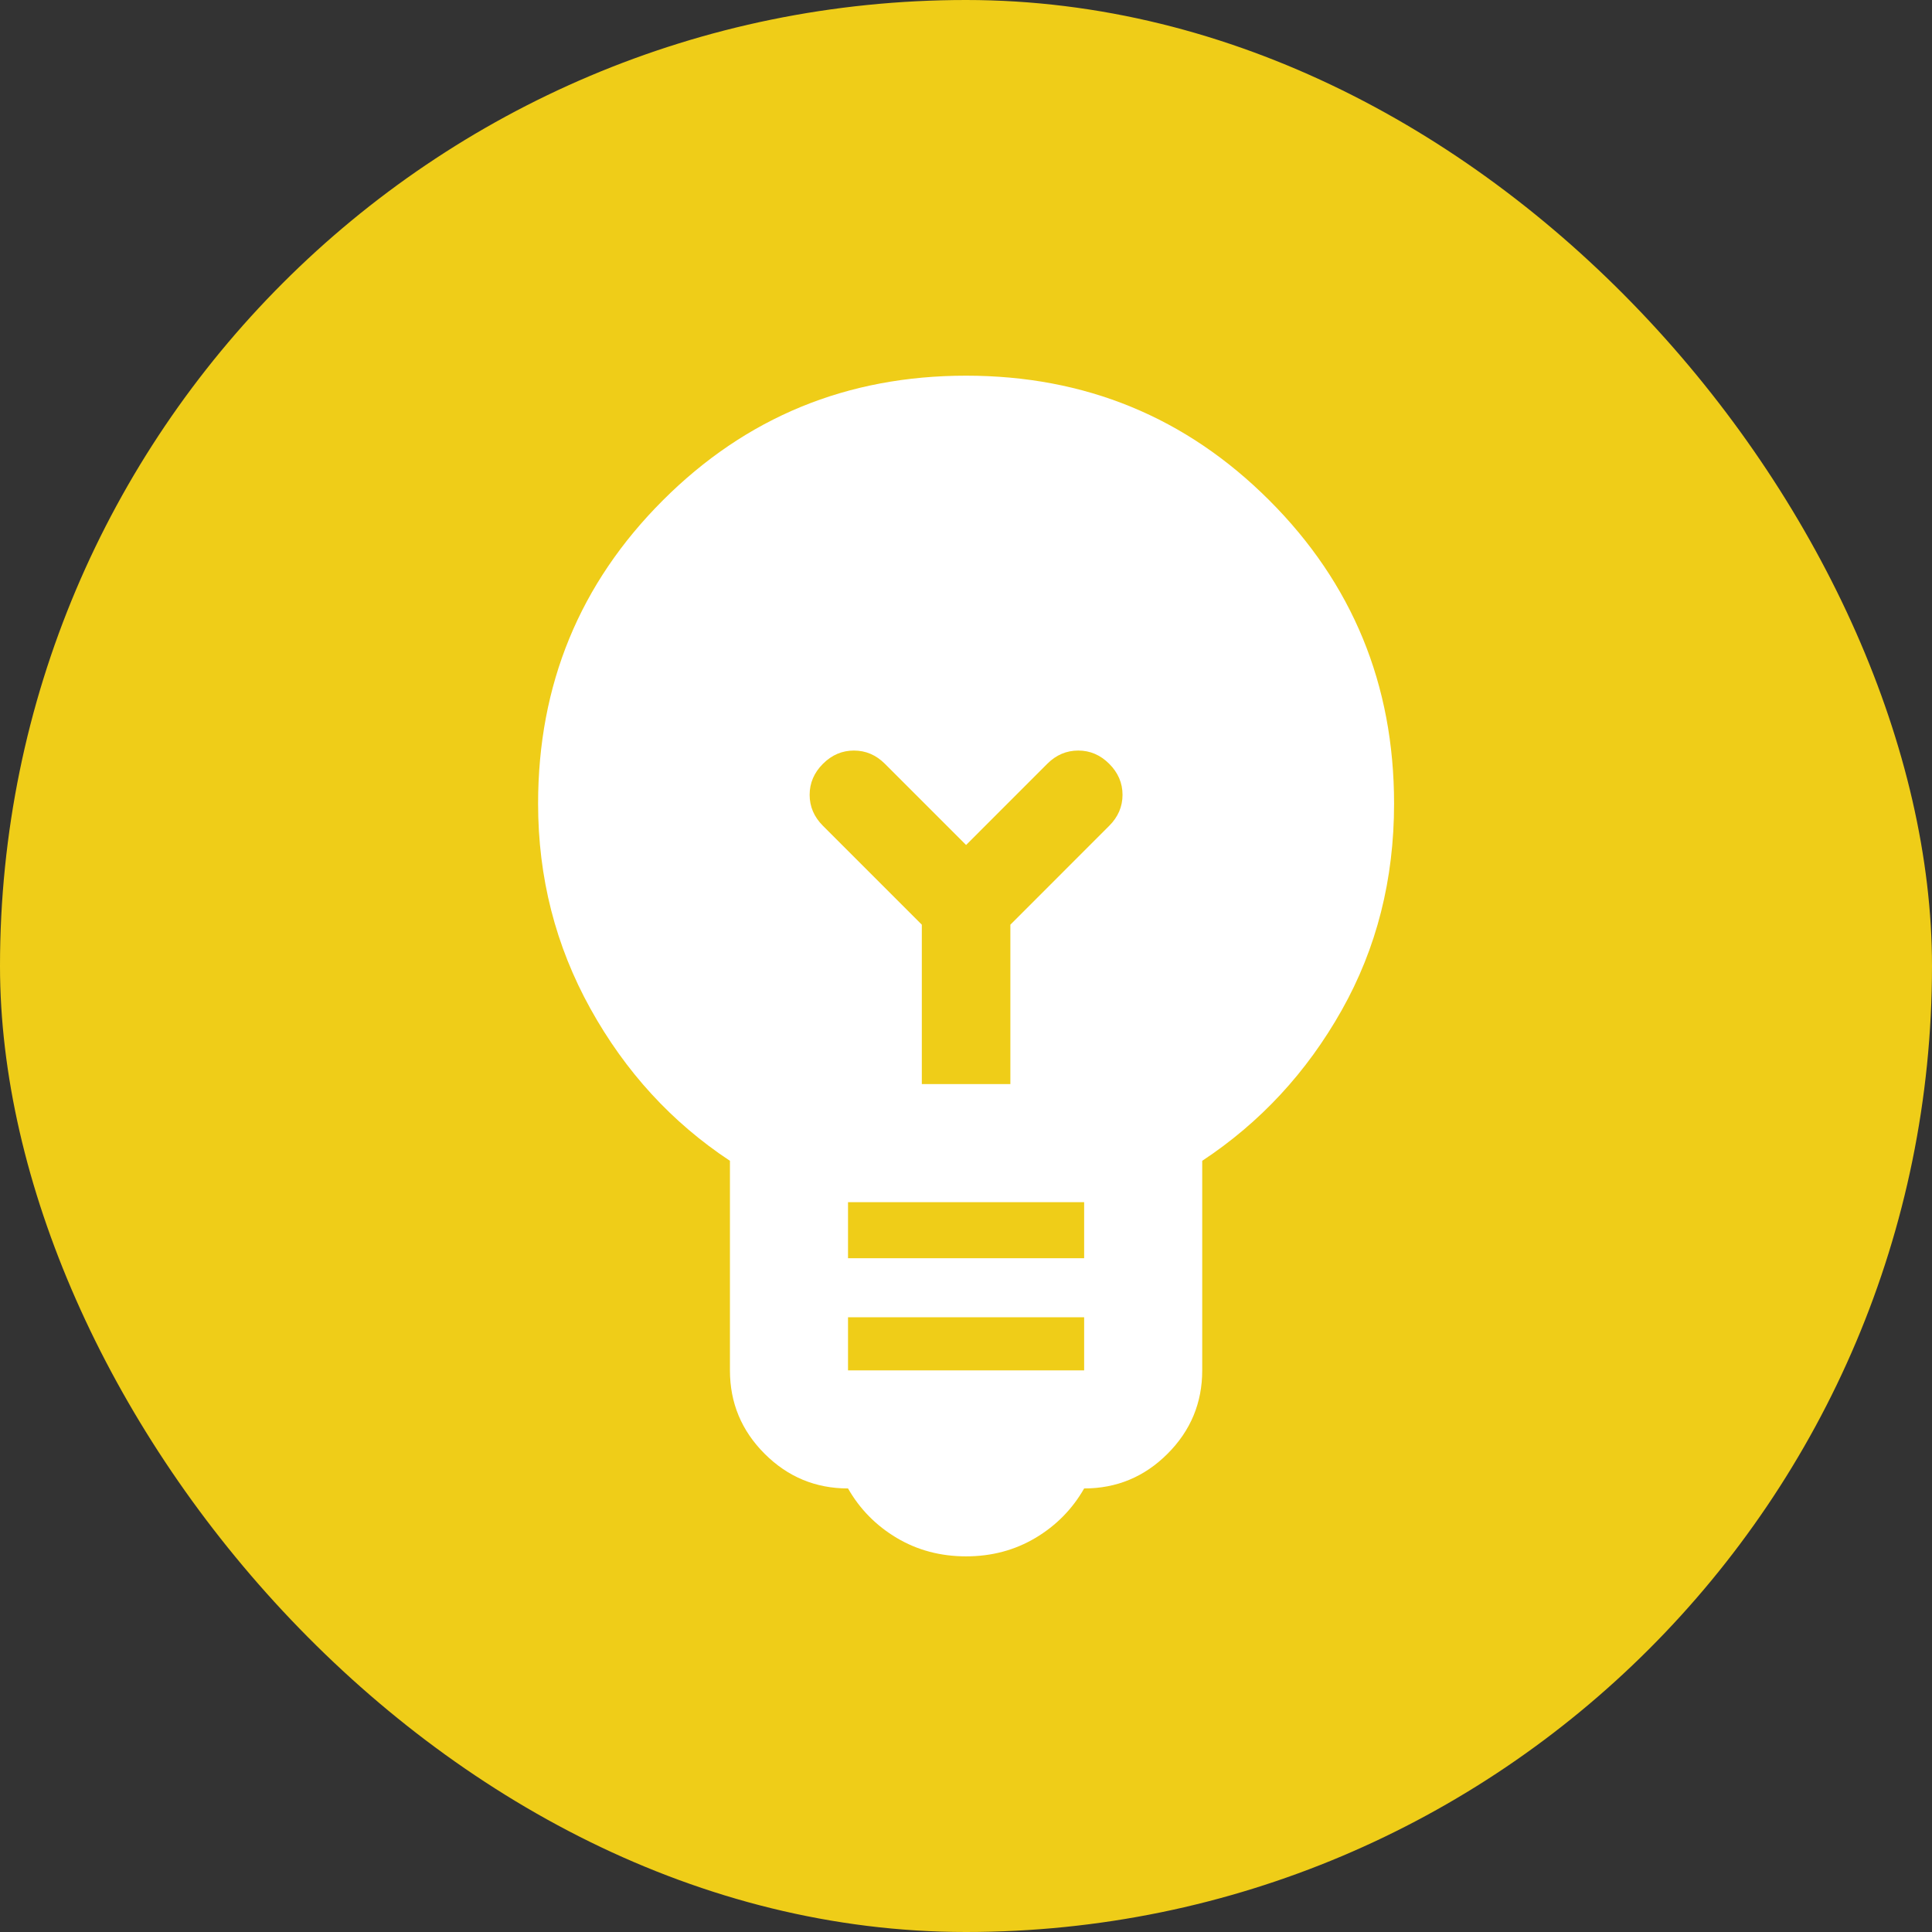
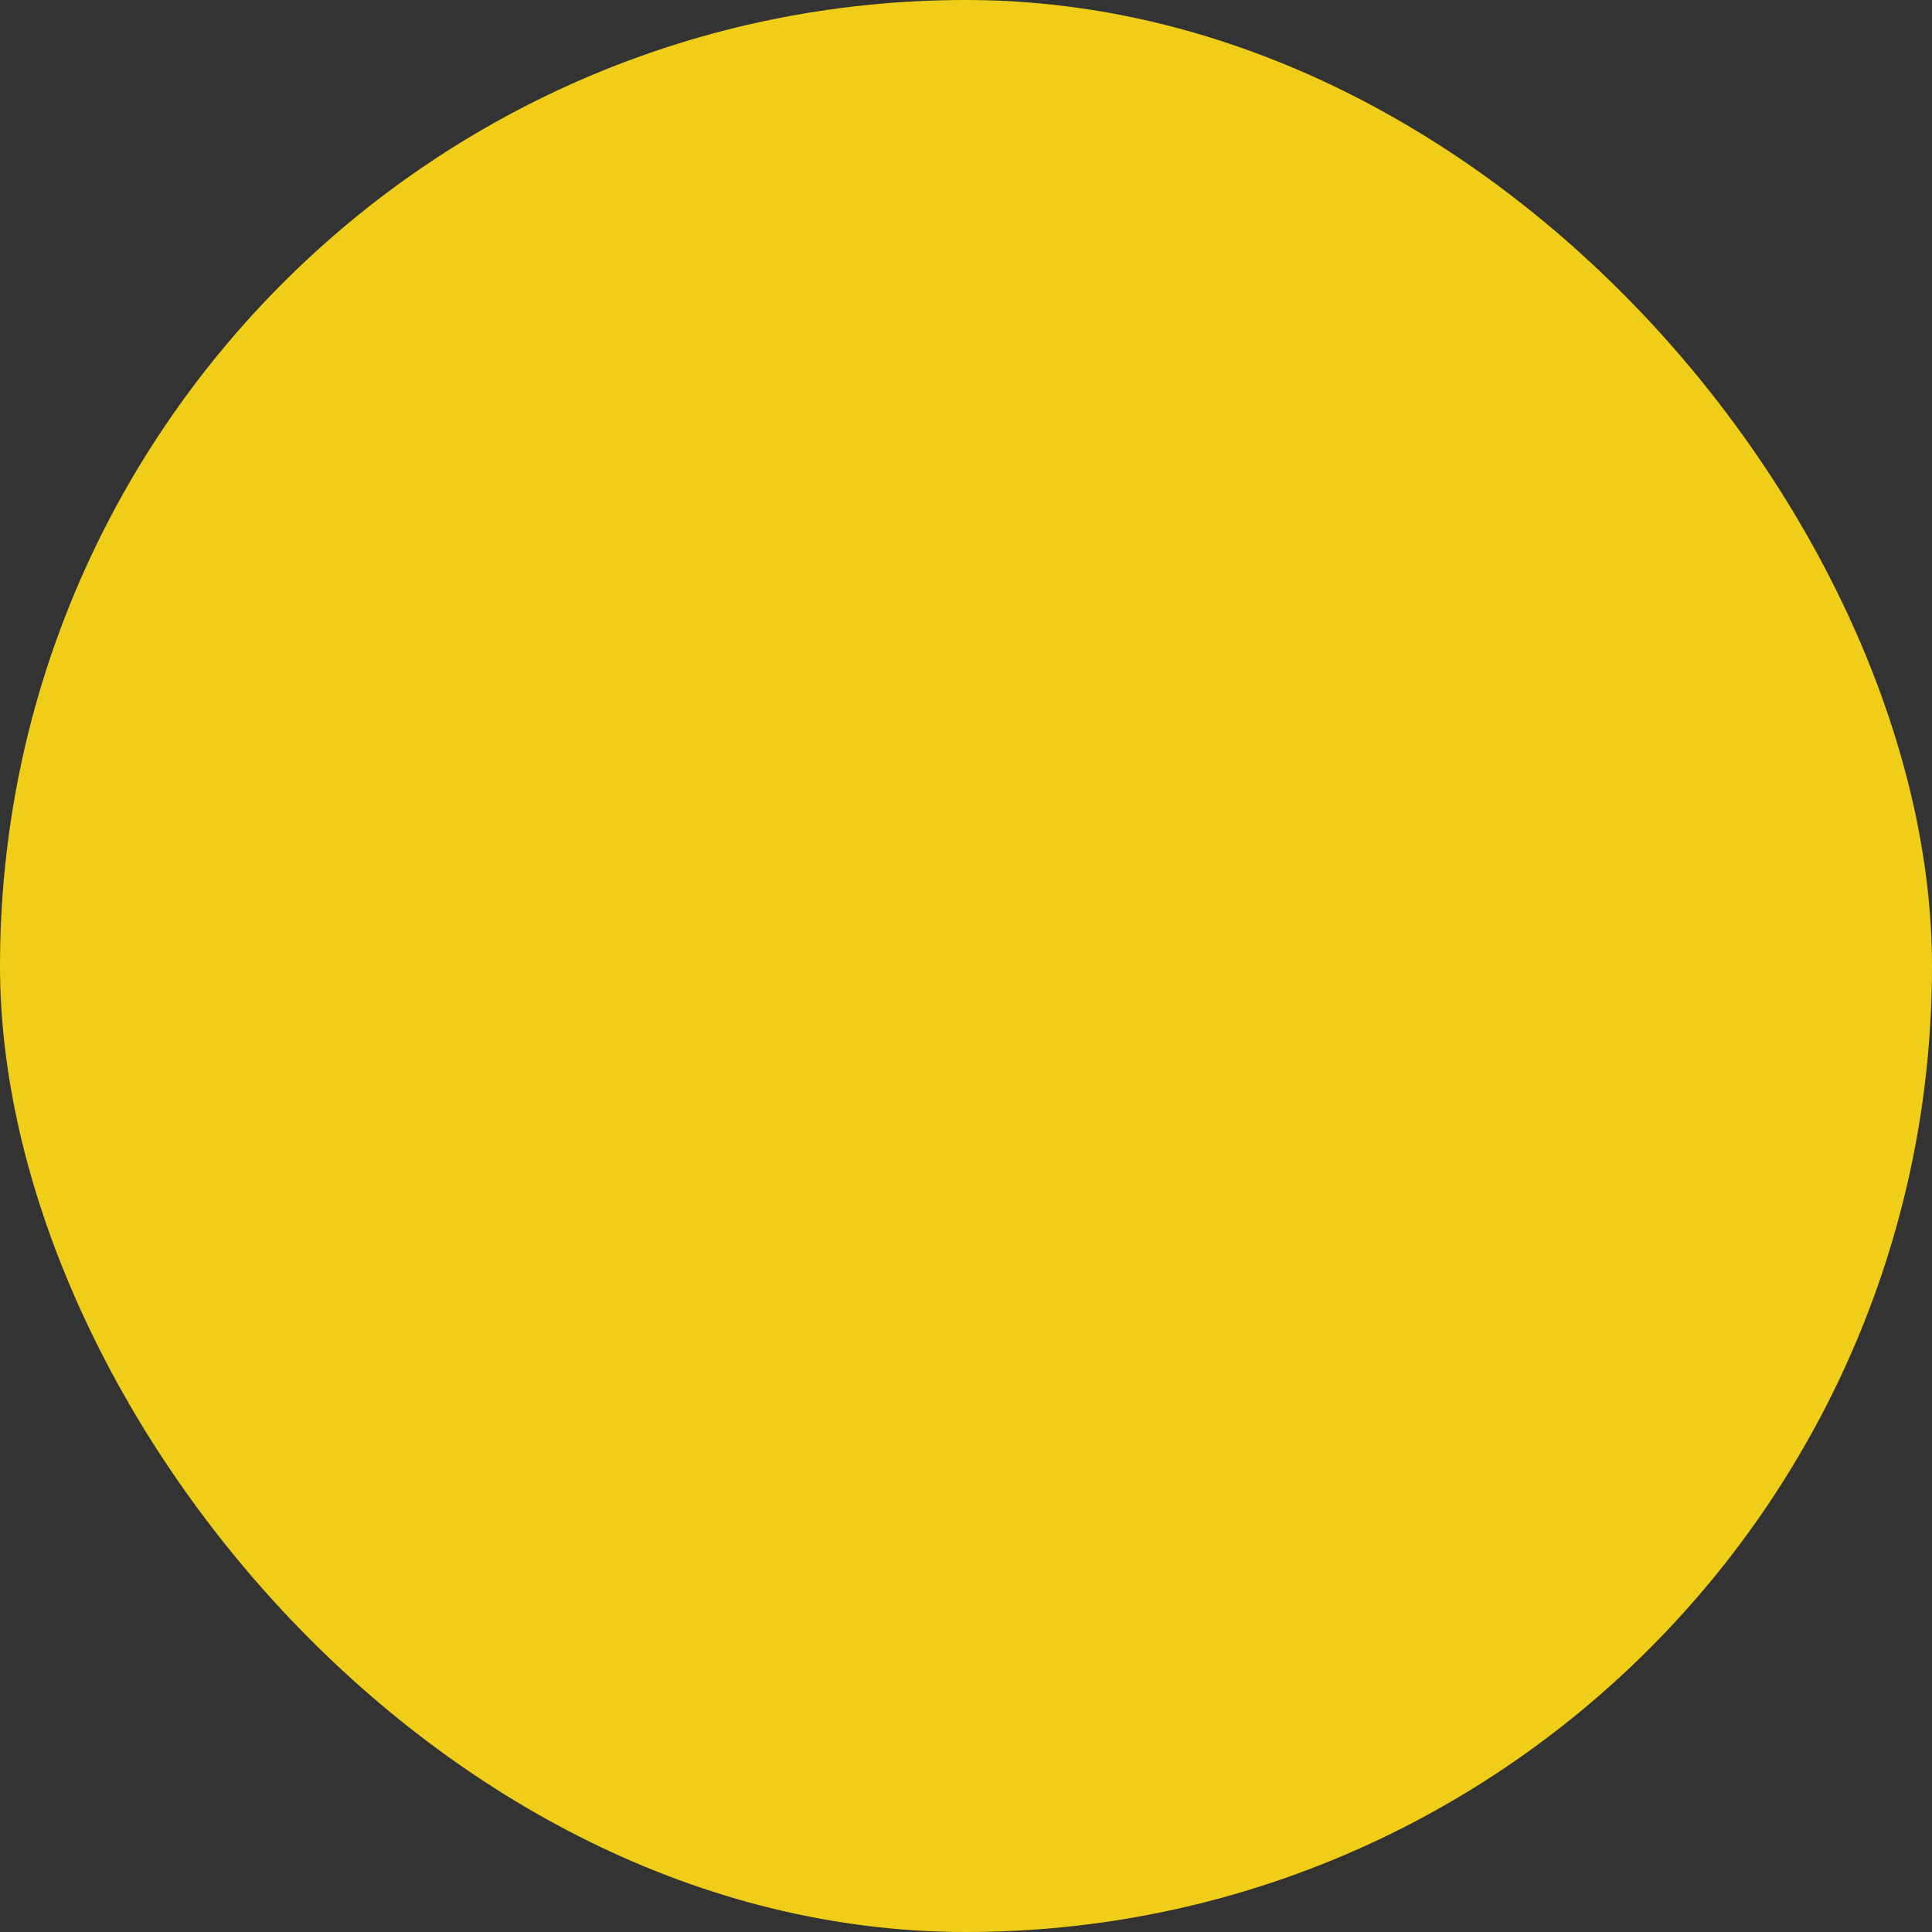
<svg xmlns="http://www.w3.org/2000/svg" width="60" height="60" viewBox="0 0 60 60" fill="none">
  <rect x="0" y="0" width="60" height="60" fill="#333333" stroke="none" />
  <rect width="60" height="60" rx="30" fill="#EFCD18" />
  <mask id="mask0_3863_6903" style="mask-type:alpha" maskUnits="userSpaceOnUse" x="8" y="8" width="44" height="44">
-     <rect x="8" y="8" width="44" height="44" fill="#D9D9D9" />
-   </mask>
+     </mask>
  <g mask="url(#mask0_3863_6903)">
-     <path d="M30.003 48.334C29.208 48.334 28.49 48.143 27.848 47.761C27.207 47.379 26.703 46.867 26.336 46.225C25.328 46.225 24.464 45.866 23.746 45.148C23.028 44.43 22.669 43.567 22.669 42.559V36.05C20.866 34.859 19.423 33.285 18.338 31.329C17.253 29.374 16.711 27.25 16.711 24.959C16.711 21.261 18.002 18.122 20.584 15.54C23.166 12.958 26.305 11.667 30.003 11.667C33.7 11.667 36.839 12.958 39.421 15.54C42.003 18.122 43.294 21.261 43.294 24.959C43.294 27.311 42.752 29.45 41.667 31.375C40.583 33.3 39.139 34.859 37.336 36.05V42.559C37.336 43.567 36.977 44.43 36.259 45.148C35.541 45.866 34.678 46.225 33.669 46.225C33.303 46.867 32.798 47.379 32.157 47.761C31.515 48.143 30.797 48.334 30.003 48.334ZM26.336 42.559H33.669V40.909H26.336V42.559ZM26.336 39.075H33.669V37.334H26.336V39.075ZM31.378 33.667V28.717L34.448 25.646C34.723 25.371 34.861 25.05 34.861 24.684C34.861 24.317 34.723 23.996 34.448 23.721C34.173 23.446 33.853 23.309 33.486 23.309C33.119 23.309 32.798 23.446 32.523 23.721L30.003 26.242L27.482 23.721C27.207 23.446 26.886 23.309 26.519 23.309C26.153 23.309 25.832 23.446 25.557 23.721C25.282 23.996 25.144 24.317 25.144 24.684C25.144 25.05 25.282 25.371 25.557 25.646L28.628 28.717V33.667H31.378Z" fill="white" />
-   </g>
+     </g>
</svg>